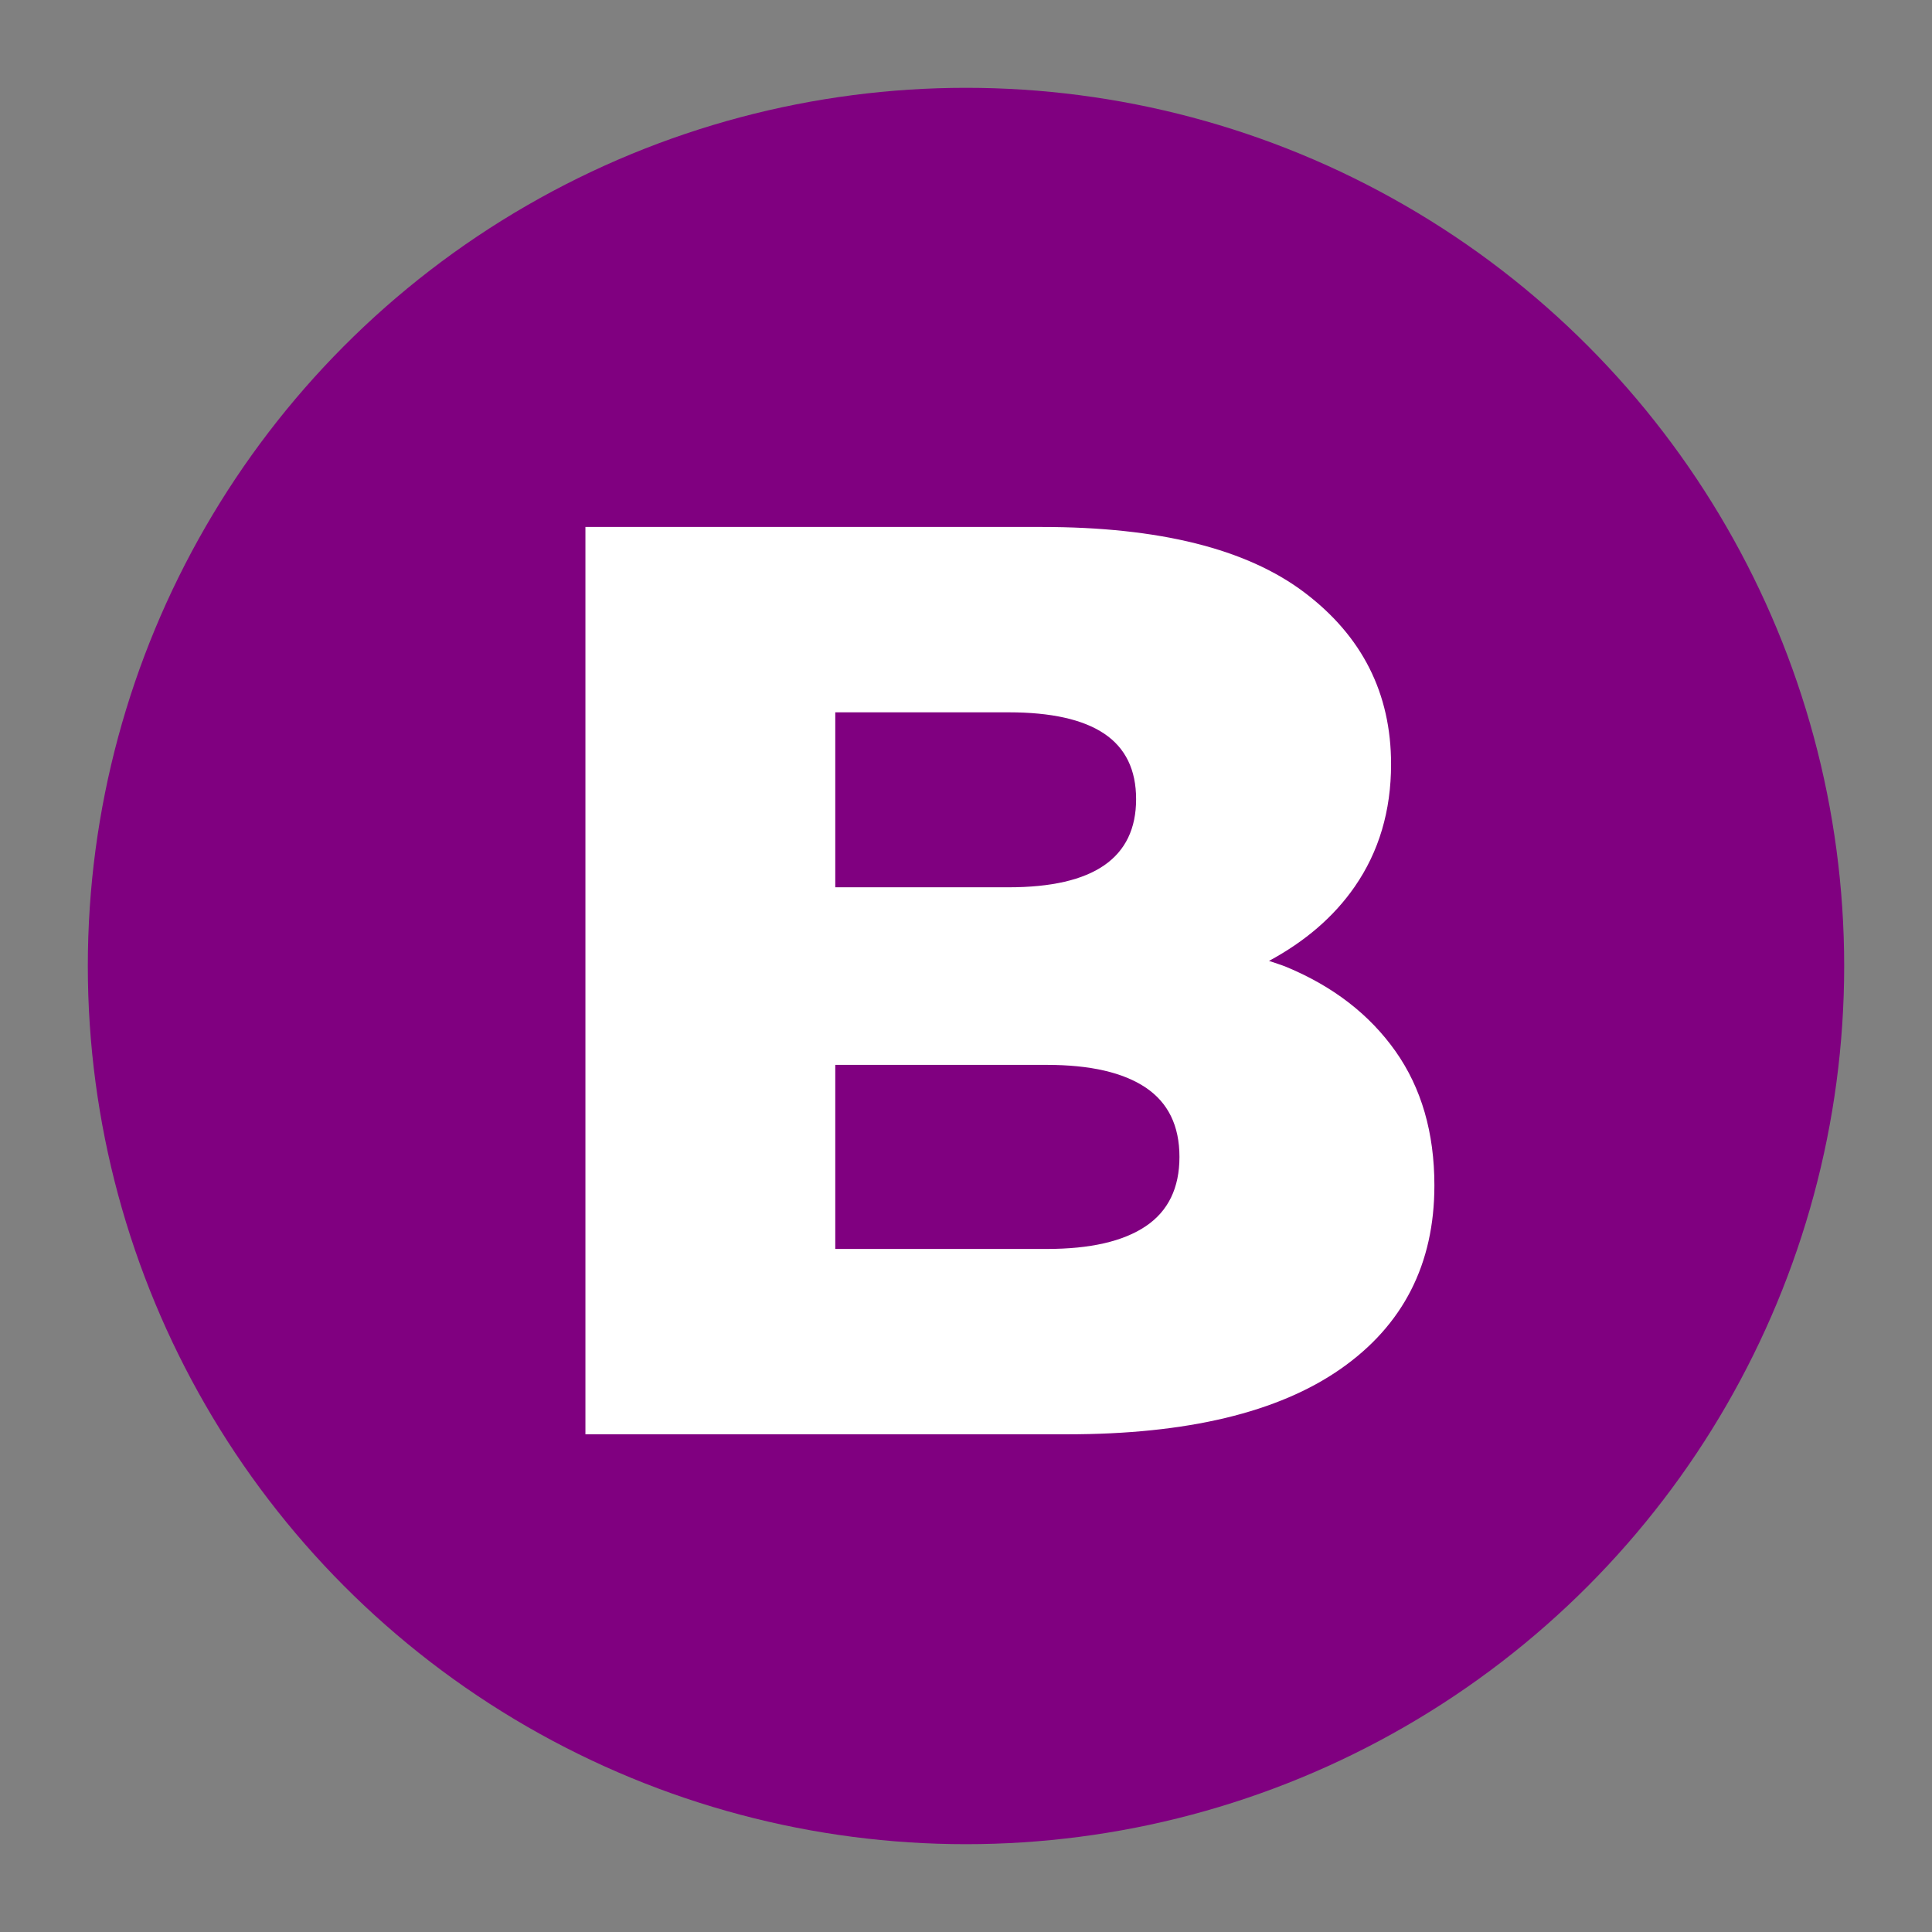
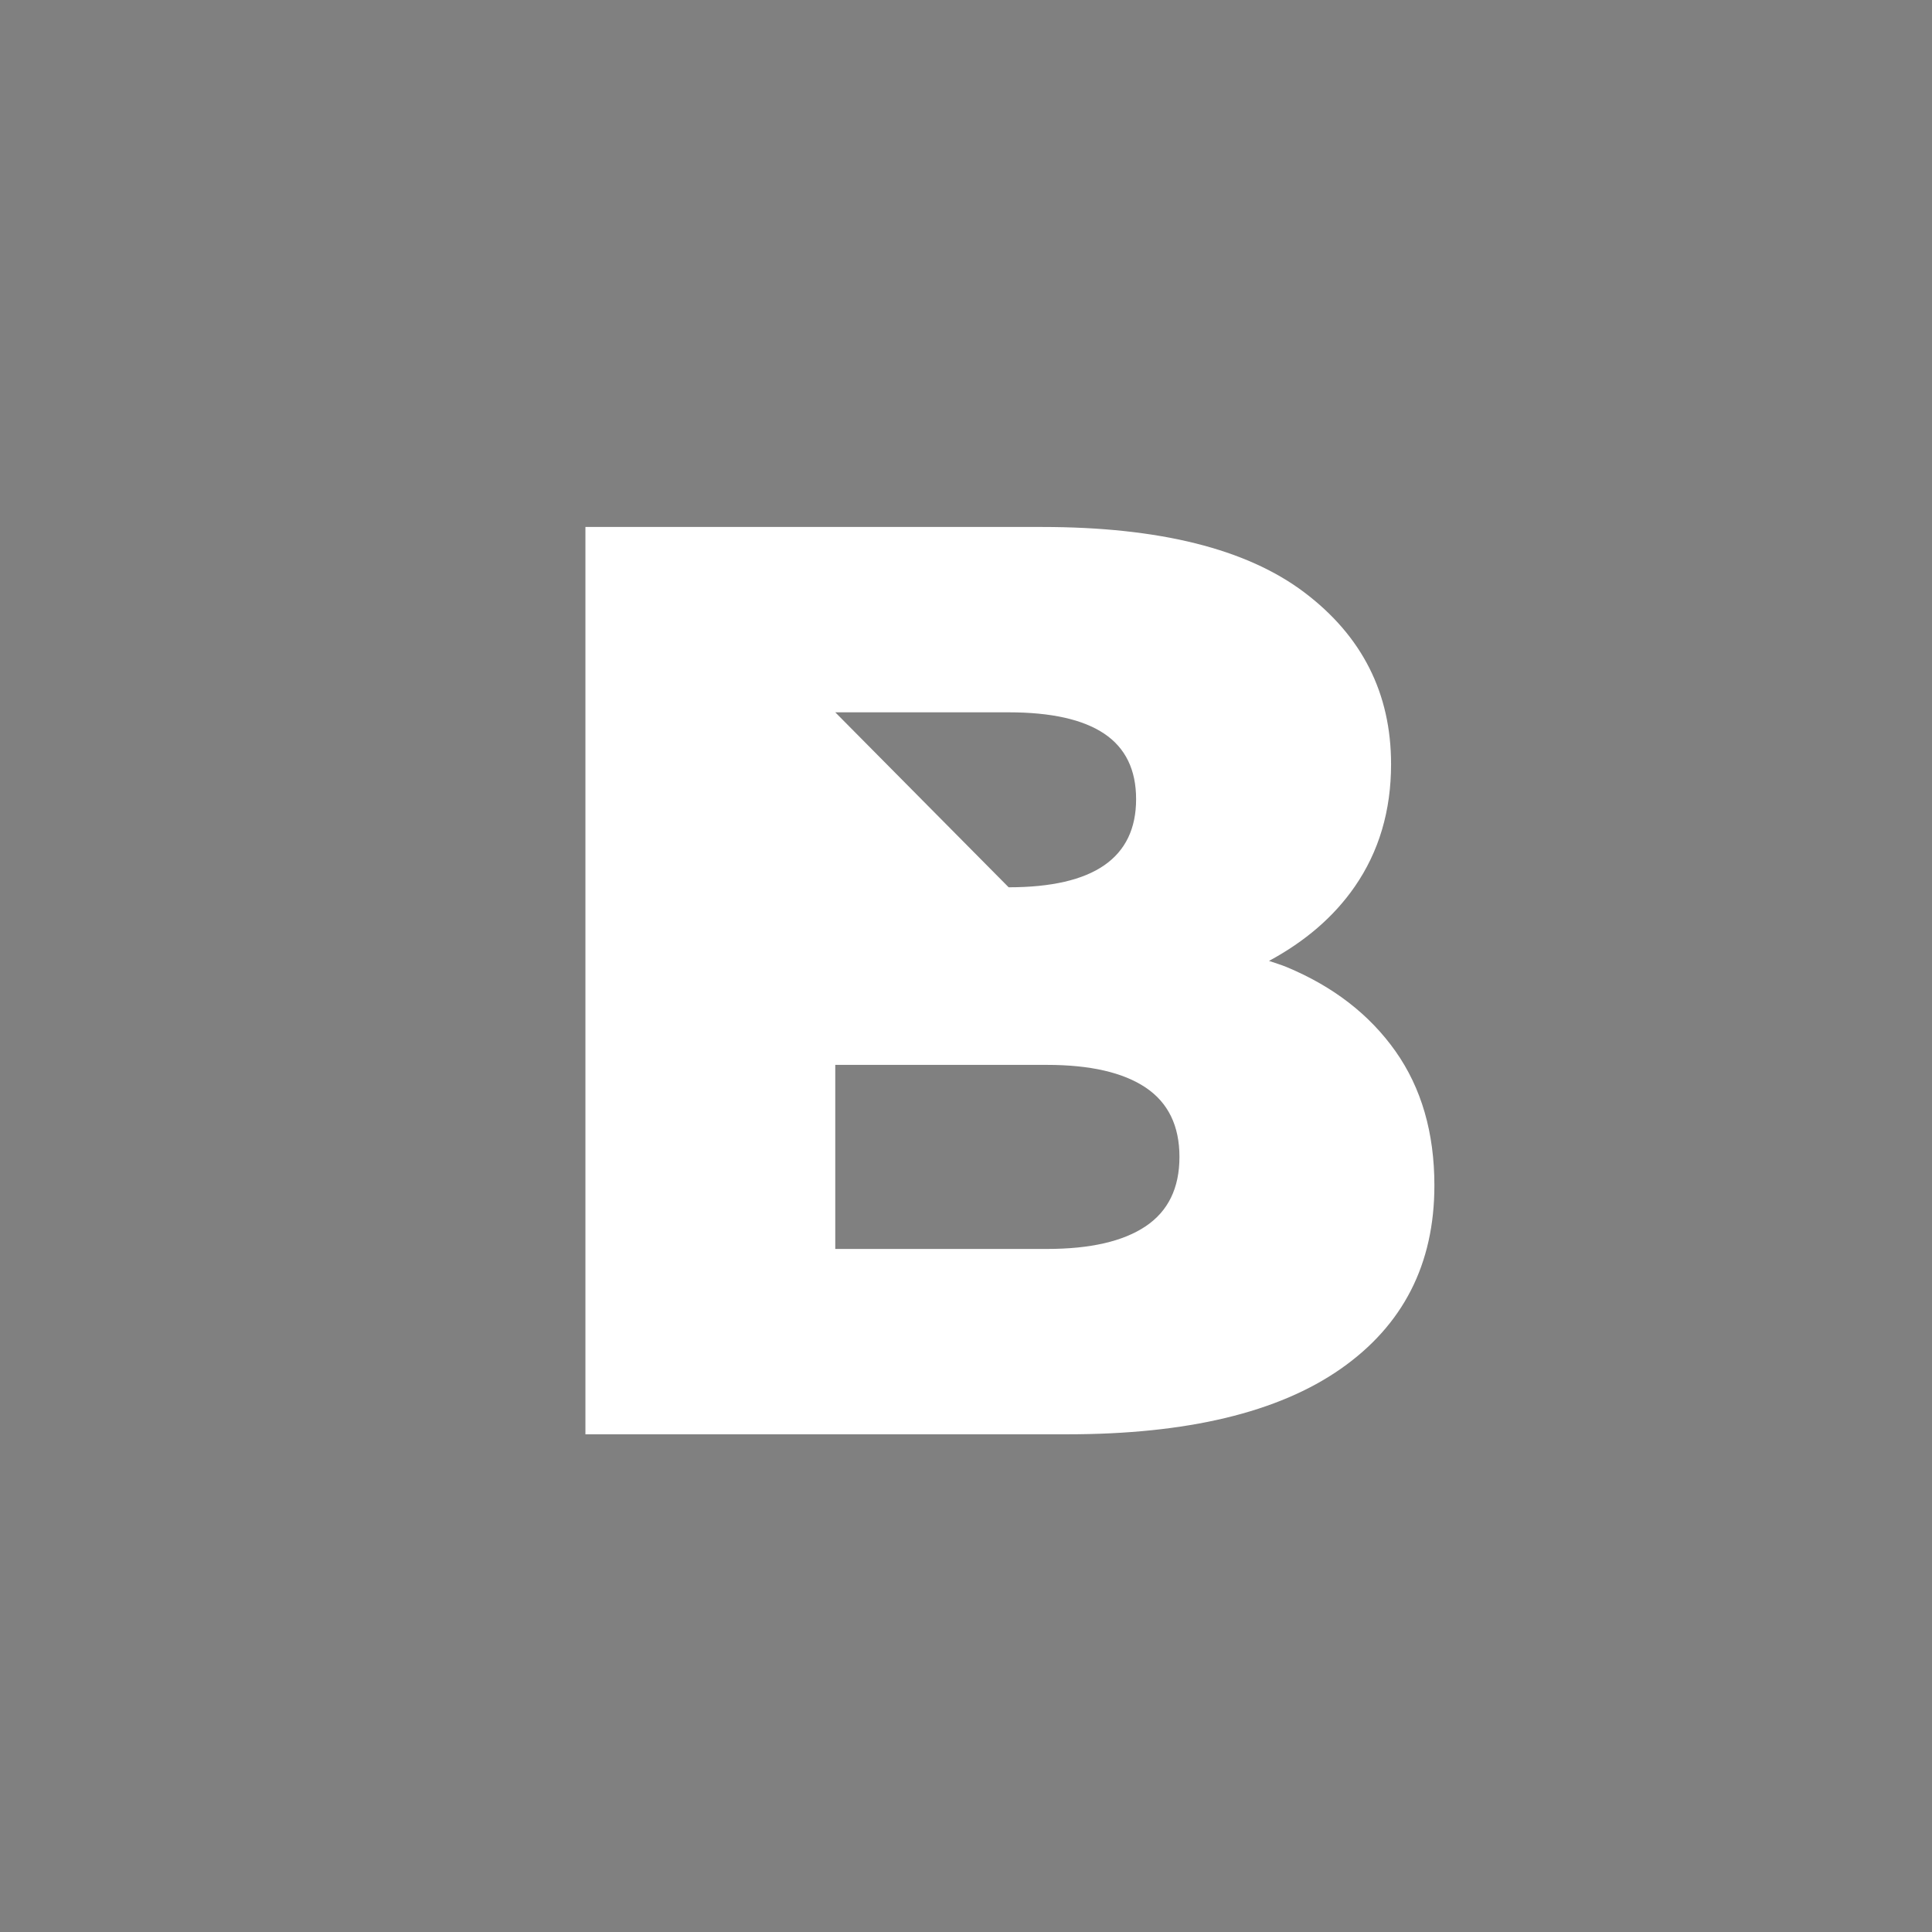
<svg xmlns="http://www.w3.org/2000/svg" preserveAspectRatio="xMidYMid" width="66" height="66" viewBox="0 0 66 66">
  <rect x="0" y="0" width="66" height="66" fill="#808080" stroke="none" />
  <defs>
    <style>
      .cls-1 {
        fill: #800080;
      }

      .cls-2 {
        fill: #fff;
        fill-rule: evenodd;
      }
    </style>
  </defs>
  <g>
-     <circle cx="33" cy="33" r="30" class="cls-1" />
-     <path d="M47.673,35.913 C48.558,37.168 49.001,38.696 49.001,40.496 C49.001,43.182 47.934,45.271 45.801,46.762 C43.667,48.253 40.553,48.998 36.460,48.998 L19.999,48.998 L19.999,18.002 L35.589,18.002 C39.595,18.002 42.585,18.747 44.559,20.238 C46.533,21.729 47.521,23.685 47.521,26.105 C47.521,27.699 47.107,29.094 46.280,30.289 C45.561,31.328 44.574,32.166 43.351,32.826 C43.550,32.896 43.758,32.955 43.950,33.035 C45.546,33.699 46.787,34.659 47.673,35.913 ZM28.534,42.666 L35.763,42.666 C37.244,42.666 38.368,42.408 39.138,41.891 C39.907,41.375 40.292,40.584 40.292,39.522 C40.292,38.459 39.907,37.670 39.138,37.153 C38.368,36.637 37.244,36.378 35.763,36.378 L28.534,36.378 L28.534,42.666 ZM37.723,25.064 C36.997,24.577 35.908,24.334 34.457,24.334 L28.534,24.334 L28.534,30.311 L34.457,30.311 C35.908,30.311 36.997,30.061 37.723,29.559 C38.448,29.057 38.811,28.304 38.811,27.300 C38.811,26.297 38.448,25.551 37.723,25.064 Z" class="cls-2" />
+     <path d="M47.673,35.913 C48.558,37.168 49.001,38.696 49.001,40.496 C49.001,43.182 47.934,45.271 45.801,46.762 C43.667,48.253 40.553,48.998 36.460,48.998 L19.999,48.998 L19.999,18.002 L35.589,18.002 C39.595,18.002 42.585,18.747 44.559,20.238 C46.533,21.729 47.521,23.685 47.521,26.105 C47.521,27.699 47.107,29.094 46.280,30.289 C45.561,31.328 44.574,32.166 43.351,32.826 C43.550,32.896 43.758,32.955 43.950,33.035 C45.546,33.699 46.787,34.659 47.673,35.913 ZM28.534,42.666 L35.763,42.666 C37.244,42.666 38.368,42.408 39.138,41.891 C39.907,41.375 40.292,40.584 40.292,39.522 C40.292,38.459 39.907,37.670 39.138,37.153 C38.368,36.637 37.244,36.378 35.763,36.378 L28.534,36.378 L28.534,42.666 ZM37.723,25.064 C36.997,24.577 35.908,24.334 34.457,24.334 L28.534,24.334 L34.457,30.311 C35.908,30.311 36.997,30.061 37.723,29.559 C38.448,29.057 38.811,28.304 38.811,27.300 C38.811,26.297 38.448,25.551 37.723,25.064 Z" class="cls-2" />
  </g>
</svg>